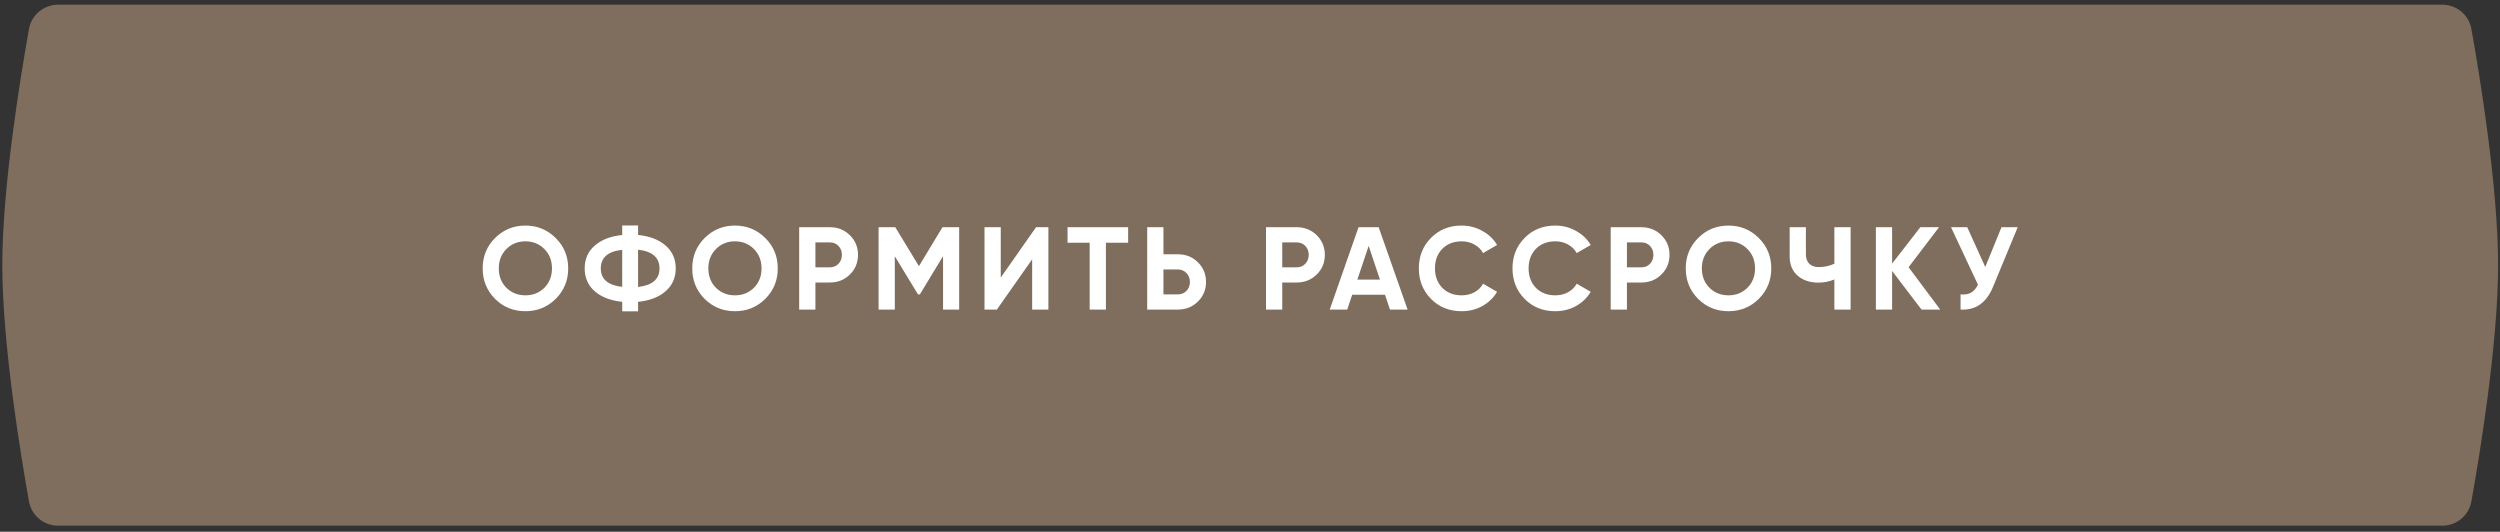
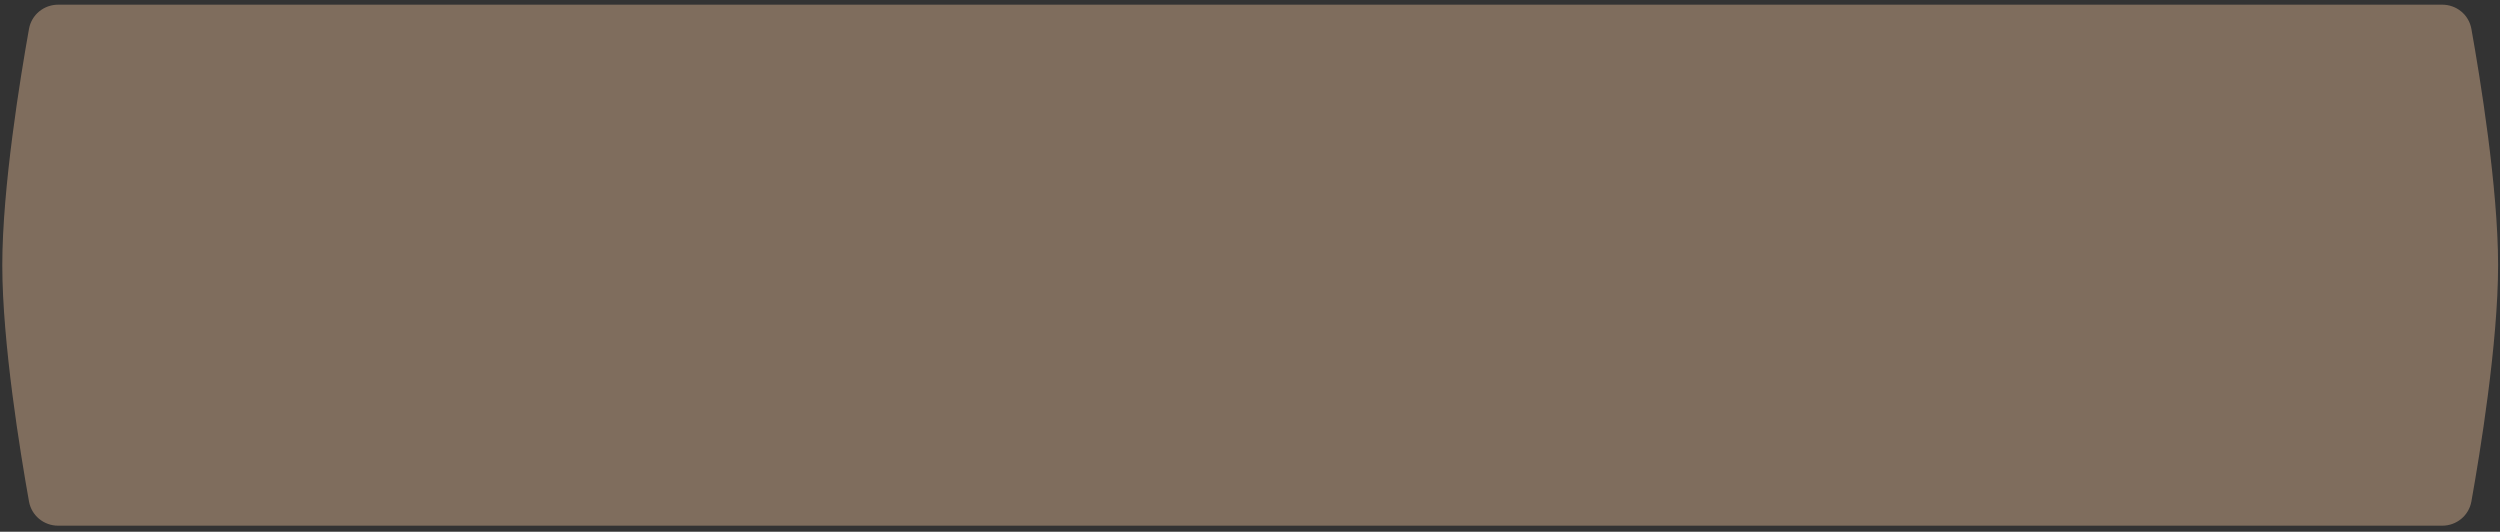
<svg xmlns="http://www.w3.org/2000/svg" width="315" height="67" viewBox="0 0 315 67" fill="none">
  <rect x="0" y="0" width="315" height="67" fill="#333333" stroke="none" />
  <path d="M3.654 3.637C3.972 1.859 5.523 0.589 7.33 0.589H307.719C309.526 0.589 311.076 1.859 311.394 3.637C312.482 9.722 314.76 23.627 314.76 33.412C314.76 43.198 312.482 57.103 311.394 63.188C311.076 64.966 309.526 66.236 307.719 66.236H7.33C5.523 66.236 3.972 64.966 3.654 63.188C2.566 57.103 0.289 43.198 0.289 33.412C0.289 23.627 2.566 9.722 3.654 3.637Z" fill="#7F6D5D" />
-   <path d="M70.022 37.657C68.975 38.695 67.7 39.213 66.198 39.213C64.696 39.213 63.421 38.695 62.373 37.657C61.336 36.609 60.817 35.33 60.817 33.818C60.817 32.306 61.336 31.031 62.373 29.993C63.421 28.946 64.696 28.422 66.198 28.422C67.7 28.422 68.975 28.946 70.022 29.993C71.07 31.031 71.594 32.306 71.594 33.818C71.594 35.33 71.07 36.609 70.022 37.657ZM63.811 36.264C64.454 36.896 65.249 37.212 66.198 37.212C67.147 37.212 67.942 36.896 68.585 36.264C69.227 35.621 69.548 34.806 69.548 33.818C69.548 32.829 69.227 32.014 68.585 31.372C67.942 30.729 67.147 30.408 66.198 30.408C65.249 30.408 64.454 30.729 63.811 31.372C63.169 32.014 62.848 32.829 62.848 33.818C62.848 34.806 63.169 35.621 63.811 36.264ZM83.853 30.927C84.712 31.668 85.142 32.632 85.142 33.818C85.142 35.004 84.712 35.967 83.853 36.708C82.993 37.449 81.842 37.889 80.399 38.028V39.228H78.398V38.028C76.945 37.879 75.794 37.44 74.944 36.708C74.094 35.967 73.669 35.004 73.669 33.818C73.669 32.632 74.094 31.673 74.944 30.942C75.794 30.201 76.945 29.756 78.398 29.608V28.407H80.399V29.608C81.842 29.746 82.993 30.186 83.853 30.927ZM80.399 36.16C82.197 35.952 83.097 35.172 83.097 33.818C83.097 32.454 82.197 31.668 80.399 31.461V36.16ZM75.7 33.818C75.7 35.172 76.599 35.947 78.398 36.145V31.476C76.599 31.673 75.7 32.454 75.7 33.818ZM96.428 37.657C95.38 38.695 94.106 39.213 92.603 39.213C91.101 39.213 89.827 38.695 88.779 37.657C87.741 36.609 87.223 35.33 87.223 33.818C87.223 32.306 87.741 31.031 88.779 29.993C89.827 28.946 91.101 28.422 92.603 28.422C94.106 28.422 95.38 28.946 96.428 29.993C97.475 31.031 97.999 32.306 97.999 33.818C97.999 35.33 97.475 36.609 96.428 37.657ZM90.217 36.264C90.859 36.896 91.655 37.212 92.603 37.212C93.552 37.212 94.348 36.896 94.99 36.264C95.632 35.621 95.954 34.806 95.954 33.818C95.954 32.829 95.632 32.014 94.99 31.372C94.348 30.729 93.552 30.408 92.603 30.408C91.655 30.408 90.859 30.729 90.217 31.372C89.575 32.014 89.253 32.829 89.253 33.818C89.253 34.806 89.575 35.621 90.217 36.264ZM104.566 28.629C105.564 28.629 106.404 28.965 107.086 29.637C107.768 30.309 108.109 31.135 108.109 32.113C108.109 33.091 107.768 33.916 107.086 34.588C106.404 35.26 105.564 35.596 104.566 35.596H102.743V39.006H100.697V28.629H104.566ZM104.566 33.684C105.001 33.684 105.361 33.536 105.648 33.239C105.935 32.933 106.078 32.558 106.078 32.113C106.078 31.658 105.935 31.283 105.648 30.986C105.361 30.69 105.001 30.542 104.566 30.542H102.743V33.684H104.566ZM120.855 28.629V39.006H118.824V32.276L115.904 37.094H115.666L112.746 32.291V39.006H110.701V28.629H112.806L115.785 33.536L118.75 28.629H120.855ZM130.052 39.006V32.676L125.605 39.006H124.048V28.629H126.094V34.974L130.541 28.629H132.097V39.006H130.052ZM142.145 28.629V30.586H139.344V39.006H137.298V30.586H134.511V28.629H142.145ZM148.416 32.039C149.415 32.039 150.255 32.375 150.936 33.047C151.618 33.719 151.959 34.544 151.959 35.522C151.959 36.501 151.618 37.326 150.936 37.998C150.255 38.67 149.415 39.006 148.416 39.006H144.547V28.629H146.593V32.039H148.416ZM148.416 37.094C148.851 37.094 149.212 36.945 149.499 36.649C149.785 36.352 149.928 35.977 149.928 35.522C149.928 35.078 149.785 34.707 149.499 34.411C149.212 34.104 148.851 33.951 148.416 33.951H146.593V37.094H148.416ZM163.386 28.629C164.384 28.629 165.224 28.965 165.906 29.637C166.588 30.309 166.929 31.135 166.929 32.113C166.929 33.091 166.588 33.916 165.906 34.588C165.224 35.26 164.384 35.596 163.386 35.596H161.563V39.006H159.517V28.629H163.386ZM163.386 33.684C163.821 33.684 164.181 33.536 164.468 33.239C164.755 32.933 164.898 32.558 164.898 32.113C164.898 31.658 164.755 31.283 164.468 30.986C164.181 30.69 163.821 30.542 163.386 30.542H161.563V33.684H163.386ZM175.134 39.006L174.512 37.138H170.376L169.753 39.006H167.545L171.176 28.629H173.711L177.358 39.006H175.134ZM171.028 35.226H173.874L172.451 30.986L171.028 35.226ZM184.17 39.213C182.609 39.213 181.319 38.695 180.301 37.657C179.284 36.619 178.775 35.34 178.775 33.818C178.775 32.286 179.284 31.006 180.301 29.978C181.319 28.941 182.609 28.422 184.17 28.422C185.109 28.422 185.974 28.644 186.765 29.089C187.565 29.524 188.188 30.117 188.632 30.868L186.868 31.891C186.611 31.426 186.246 31.065 185.771 30.808C185.297 30.542 184.763 30.408 184.17 30.408C183.162 30.408 182.347 30.724 181.725 31.357C181.112 31.989 180.805 32.81 180.805 33.818C180.805 34.816 181.112 35.631 181.725 36.264C182.347 36.896 183.162 37.212 184.17 37.212C184.763 37.212 185.297 37.084 185.771 36.827C186.256 36.56 186.621 36.199 186.868 35.745L188.632 36.767C188.188 37.519 187.57 38.116 186.779 38.561C185.989 38.996 185.119 39.213 184.17 39.213ZM195.969 39.213C194.408 39.213 193.118 38.695 192.1 37.657C191.082 36.619 190.573 35.34 190.573 33.818C190.573 32.286 191.082 31.006 192.1 29.978C193.118 28.941 194.408 28.422 195.969 28.422C196.908 28.422 197.773 28.644 198.563 29.089C199.364 29.524 199.986 30.117 200.431 30.868L198.667 31.891C198.41 31.426 198.044 31.065 197.57 30.808C197.096 30.542 196.562 30.408 195.969 30.408C194.961 30.408 194.146 30.724 193.523 31.357C192.91 31.989 192.604 32.81 192.604 33.818C192.604 34.816 192.91 35.631 193.523 36.264C194.146 36.896 194.961 37.212 195.969 37.212C196.562 37.212 197.096 37.084 197.57 36.827C198.054 36.56 198.42 36.199 198.667 35.745L200.431 36.767C199.986 37.519 199.369 38.116 198.578 38.561C197.787 38.996 196.918 39.213 195.969 39.213ZM206.816 28.629C207.815 28.629 208.655 28.965 209.336 29.637C210.018 30.309 210.359 31.135 210.359 32.113C210.359 33.091 210.018 33.916 209.336 34.588C208.655 35.26 207.815 35.596 206.816 35.596H204.993V39.006H202.948V28.629H206.816ZM206.816 33.684C207.251 33.684 207.612 33.536 207.899 33.239C208.185 32.933 208.328 32.558 208.328 32.113C208.328 31.658 208.185 31.283 207.899 30.986C207.612 30.69 207.251 30.542 206.816 30.542H204.993V33.684H206.816ZM221.61 37.657C220.562 38.695 219.287 39.213 217.785 39.213C216.283 39.213 215.008 38.695 213.961 37.657C212.923 36.609 212.404 35.33 212.404 33.818C212.404 32.306 212.923 31.031 213.961 29.993C215.008 28.946 216.283 28.422 217.785 28.422C219.287 28.422 220.562 28.946 221.61 29.993C222.657 31.031 223.181 32.306 223.181 33.818C223.181 35.33 222.657 36.609 221.61 37.657ZM215.399 36.264C216.041 36.896 216.837 37.212 217.785 37.212C218.734 37.212 219.53 36.896 220.172 36.264C220.814 35.621 221.135 34.806 221.135 33.818C221.135 32.829 220.814 32.014 220.172 31.372C219.53 30.729 218.734 30.408 217.785 30.408C216.837 30.408 216.041 30.729 215.399 31.372C214.756 32.014 214.435 32.829 214.435 33.818C214.435 34.806 214.756 35.621 215.399 36.264ZM231.13 28.629H233.176V39.006H231.13V35.211C230.498 35.478 229.821 35.611 229.099 35.611C228.052 35.611 227.187 35.32 226.505 34.737C225.833 34.144 225.497 33.343 225.497 32.335V28.629H227.543V32.068C227.543 32.563 227.686 32.953 227.973 33.239C228.269 33.516 228.66 33.655 229.144 33.655C229.865 33.655 230.527 33.511 231.13 33.225V28.629ZM244.469 39.006H242.112L238.406 34.144V39.006H236.36V28.629H238.406V33.21L241.963 28.629H244.32L240.481 33.669L244.469 39.006ZM252.187 28.629H254.233L251.12 36.145C250.29 38.161 248.926 39.115 247.029 39.006V37.094C247.582 37.143 248.027 37.069 248.363 36.871C248.709 36.664 248.995 36.333 249.223 35.878L245.828 28.629H247.874L250.142 33.64L252.187 28.629Z" fill="white" />
</svg>